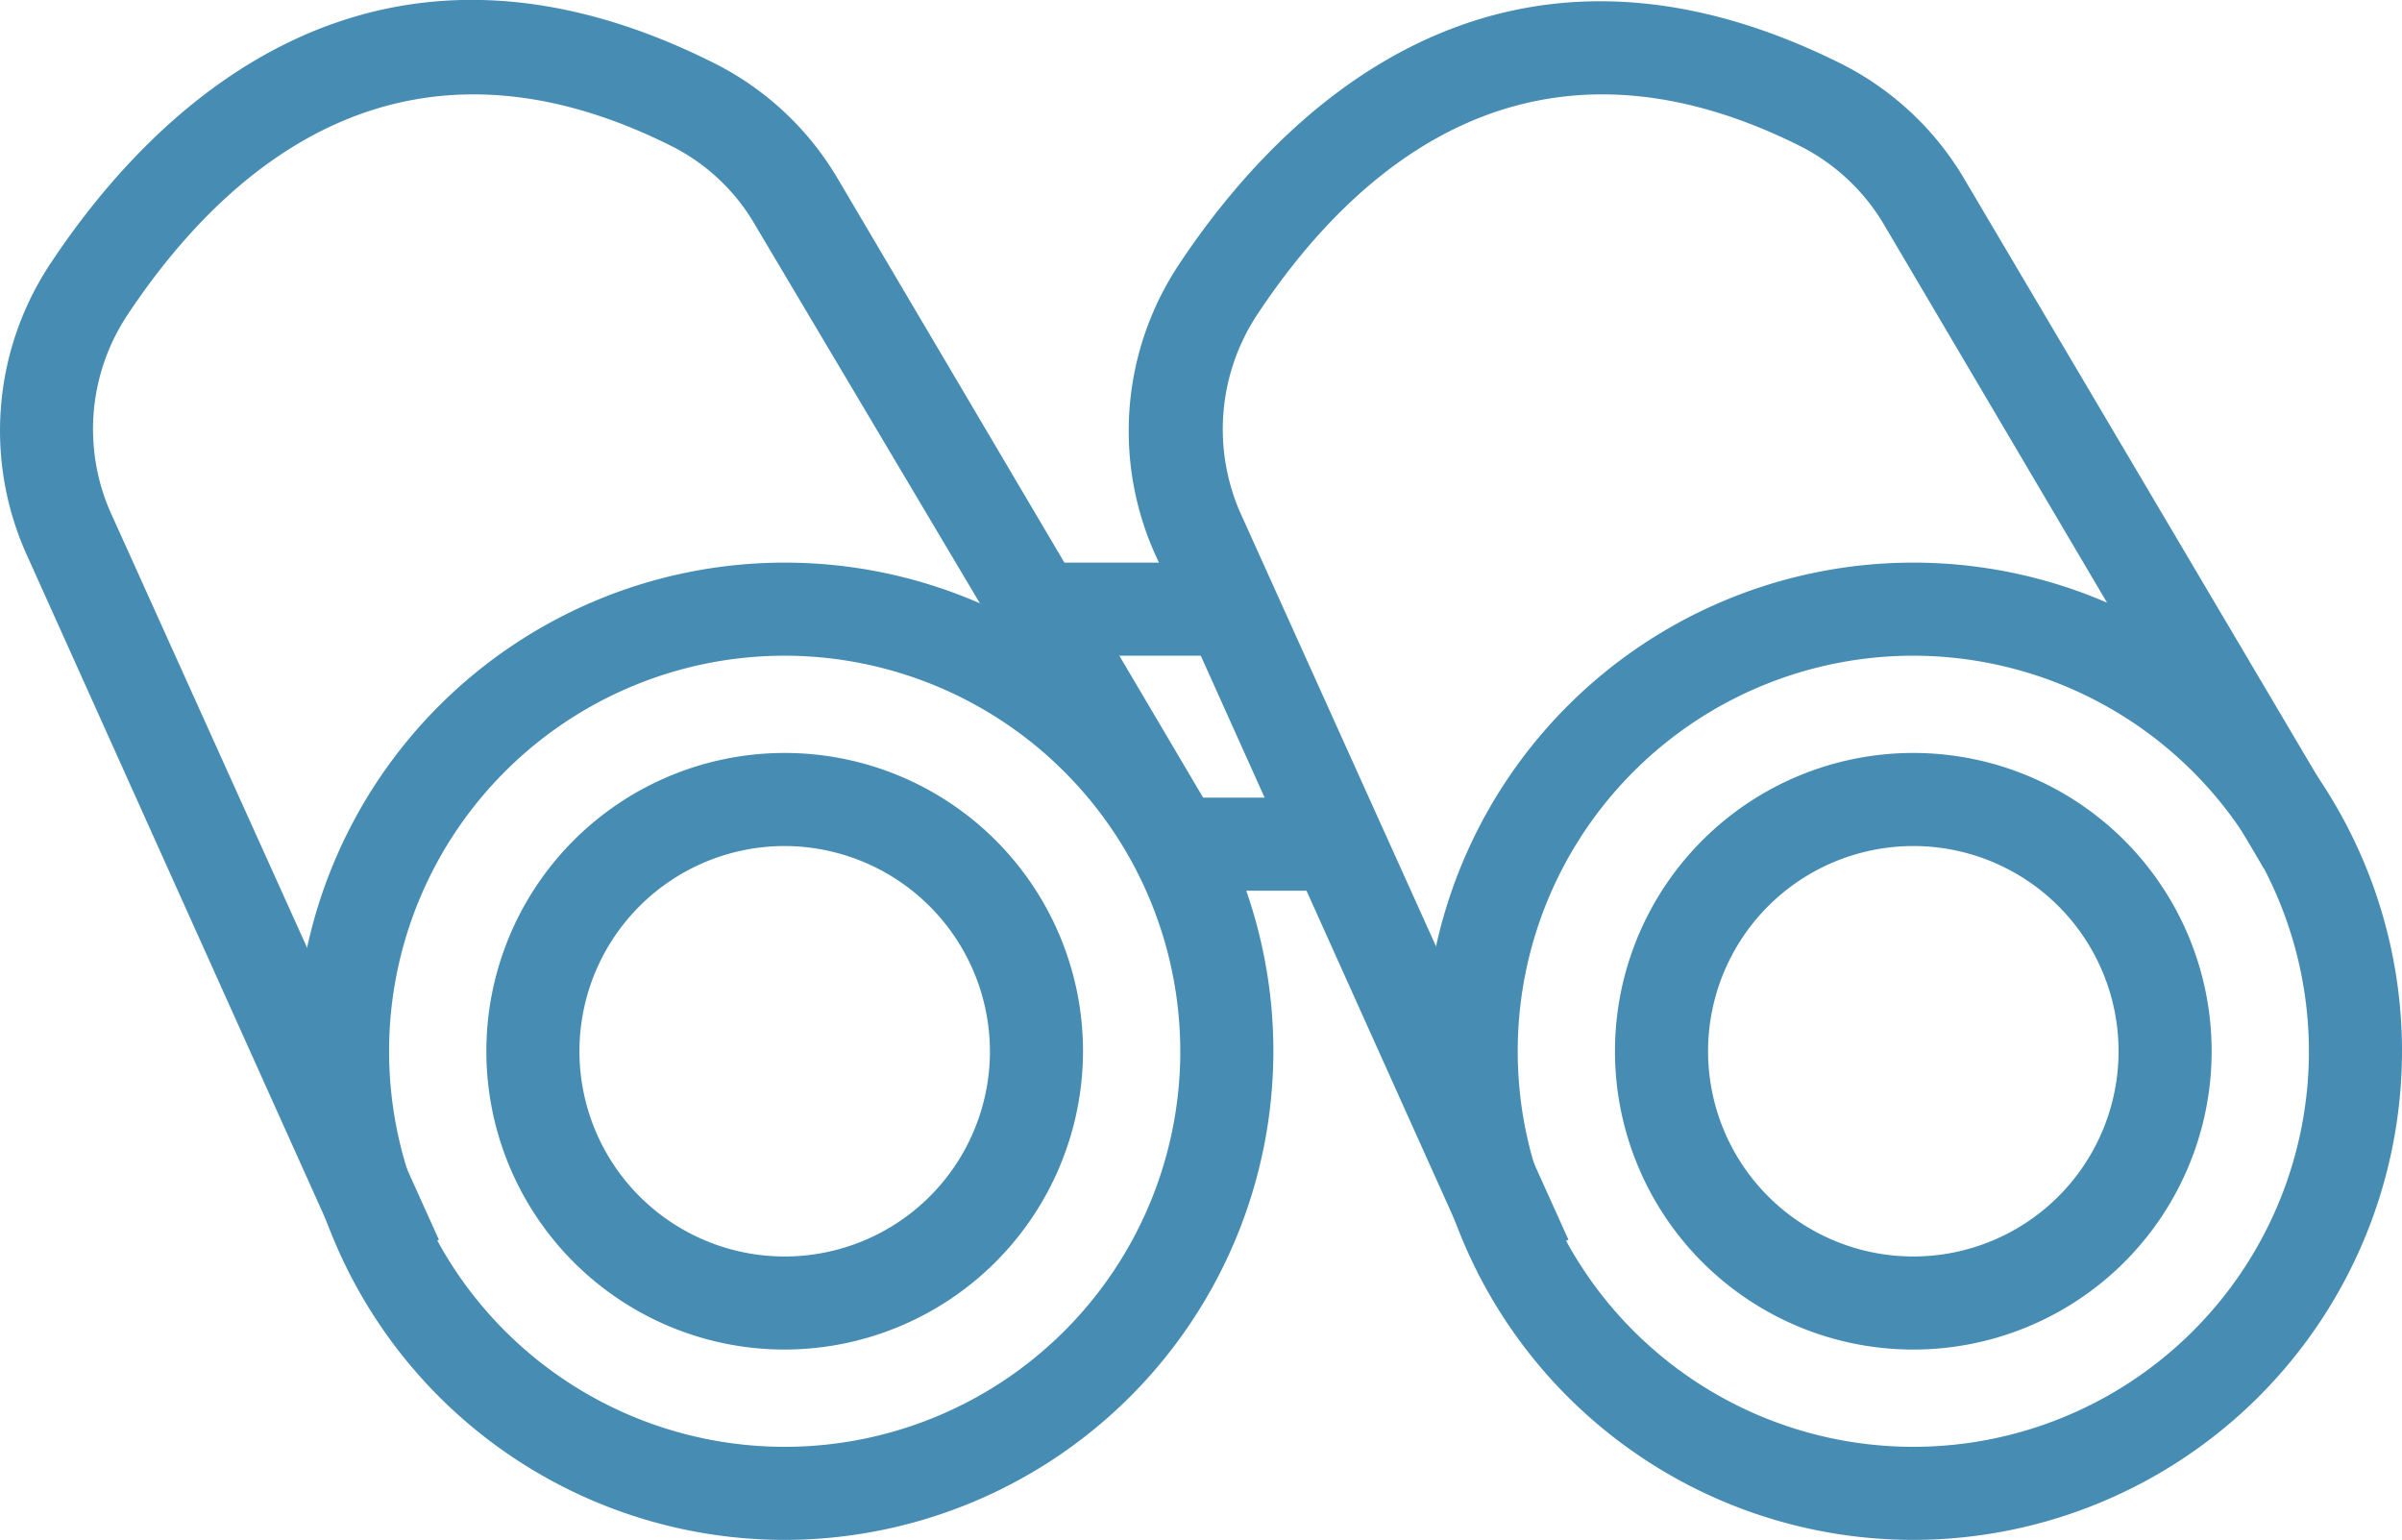
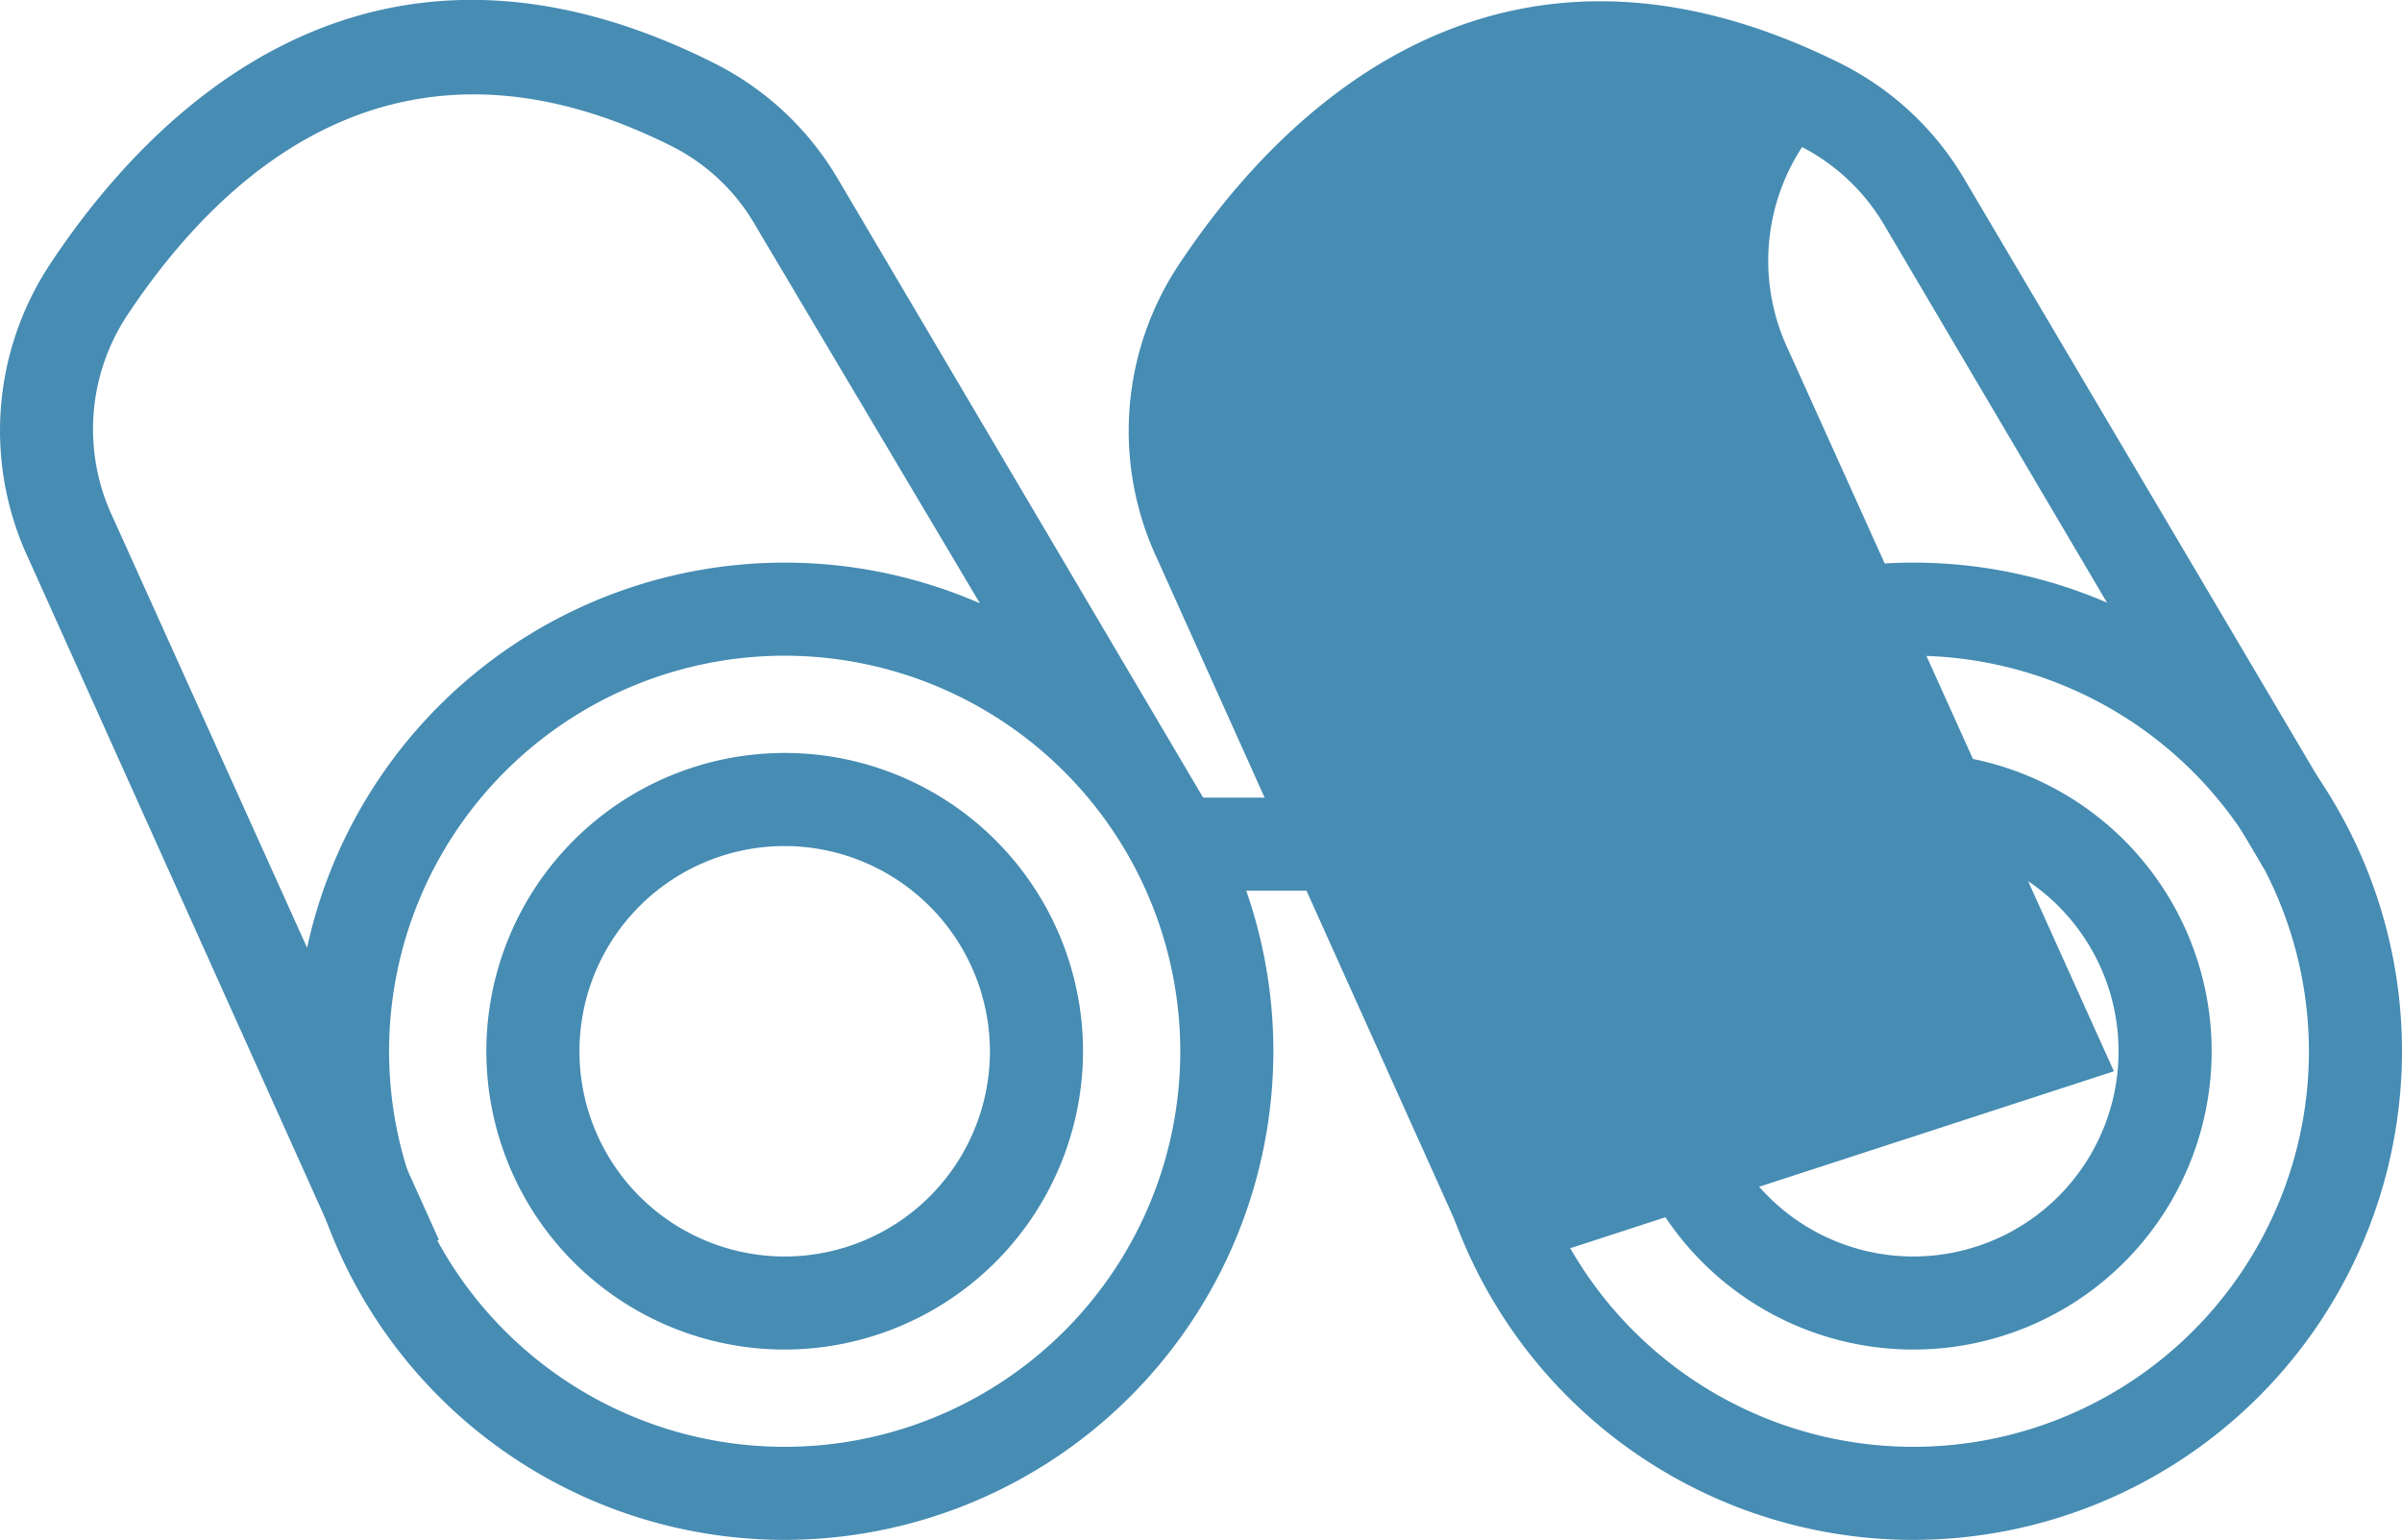
<svg xmlns="http://www.w3.org/2000/svg" viewBox="0 0 51.61 33.09">
  <defs>
    <style>.cls-1{fill:#468cb3;}</style>
  </defs>
  <g id="Layer_2" data-name="Layer 2">
    <g id="Calque_1" data-name="Calque 1">
      <path class="cls-1" d="M16.86,33.09a10.5,10.5,0,1,1,10.5-10.5A10.51,10.51,0,0,1,16.86,33.09Zm0-19a8.5,8.5,0,1,0,8.5,8.5A8.51,8.51,0,0,0,16.86,14.09Z" />
      <path class="cls-1" d="M7.56,27.45.61,12a6.49,6.49,0,0,1,.45-6.3C3.2,2.45,7.9-2.4,15.37,1.37A6.42,6.42,0,0,1,18,3.84l8.14,13.79-1.72,1L16.24,4.86a4.31,4.31,0,0,0-1.77-1.7C8.69.24,4.89,3.52,2.73,6.78a4.44,4.44,0,0,0-.3,4.35l7,15.51Z" />
      <path class="cls-1" d="M41.11,33.09a10.5,10.5,0,1,1,10.5-10.5A10.51,10.51,0,0,1,41.11,33.09Zm0-19a8.5,8.5,0,1,0,8.5,8.5A8.51,8.51,0,0,0,41.11,14.09Z" />
-       <path class="cls-1" d="M31.81,27.45,24.86,12a6.47,6.47,0,0,1,.46-6.3c2.13-3.22,6.83-8.07,14.3-4.3a6.42,6.42,0,0,1,2.6,2.47l8.15,13.79-1.73,1L40.5,4.86a4.4,4.4,0,0,0-1.78-1.7C32.94.24,29.15,3.52,27,6.78a4.47,4.47,0,0,0-.3,4.35l7,15.51Z" />
+       <path class="cls-1" d="M31.81,27.45,24.86,12a6.47,6.47,0,0,1,.46-6.3c2.13-3.22,6.83-8.07,14.3-4.3a6.42,6.42,0,0,1,2.6,2.47l8.15,13.79-1.73,1L40.5,4.86a4.4,4.4,0,0,0-1.78-1.7a4.47,4.47,0,0,0-.3,4.35l7,15.51Z" />
      <rect class="cls-1" x="25.25" y="17.14" width="3.76" height="2" />
-       <rect class="cls-1" x="22.27" y="12.09" width="4.2" height="2" />
      <path class="cls-1" d="M16.86,29a6.41,6.41,0,1,1,6.41-6.41A6.42,6.42,0,0,1,16.86,29Zm0-10.82a4.41,4.41,0,1,0,4.41,4.41A4.42,4.42,0,0,0,16.86,18.18Z" />
      <path class="cls-1" d="M41.11,29a6.41,6.41,0,1,1,6.41-6.41A6.41,6.41,0,0,1,41.11,29Zm0-10.82a4.41,4.41,0,1,0,4.41,4.41A4.41,4.41,0,0,0,41.11,18.18Z" />
    </g>
  </g>
</svg>